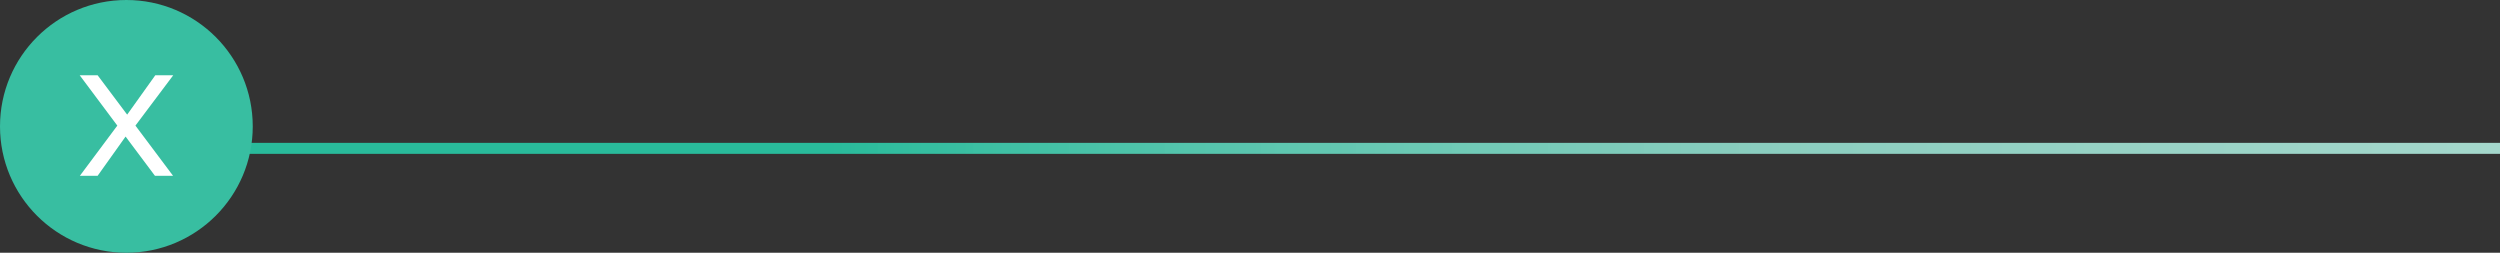
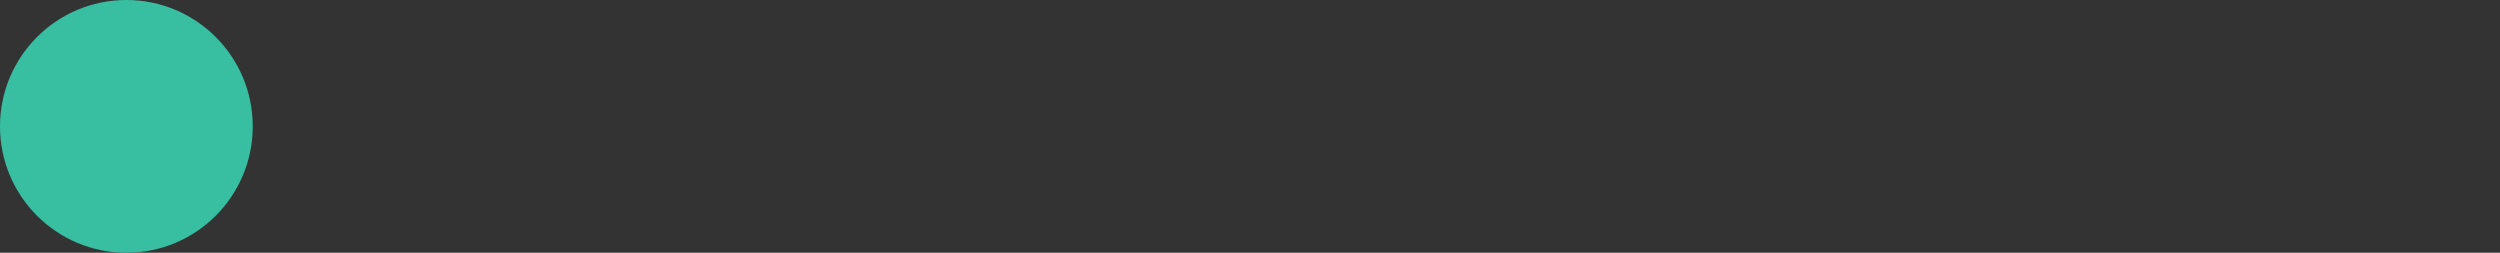
<svg xmlns="http://www.w3.org/2000/svg" width="455" height="46" viewBox="0 0 455 46" fill="none">
  <rect x="0" y="0" width="455" height="46" fill="#333333" stroke="none" />
-   <path d="M9 27L455 27" stroke="url(#paint0_linear_150_37)" stroke-width="2" />
  <circle cx="23" cy="23" r="23" fill="#38BEA1" />
-   <path d="M24.648 22.859L31.496 31.996H28.2L22.856 24.855L17.768 31.996H14.536L21.352 22.859L14.504 13.696H17.768L23.144 20.864L28.264 13.696H31.528L24.648 22.859Z" fill="white" />
  <defs>
    <linearGradient id="paint0_linear_150_37" x1="151" y1="27" x2="462" y2="27" gradientUnits="userSpaceOnUse">
      <stop stop-color="#29BB9B" />
      <stop offset="0.543" stop-color="#9EF1DF" stop-opacity="0.81" />
      <stop offset="1" stop-color="#C0FEF0" stop-opacity="0.81" />
    </linearGradient>
  </defs>
</svg>